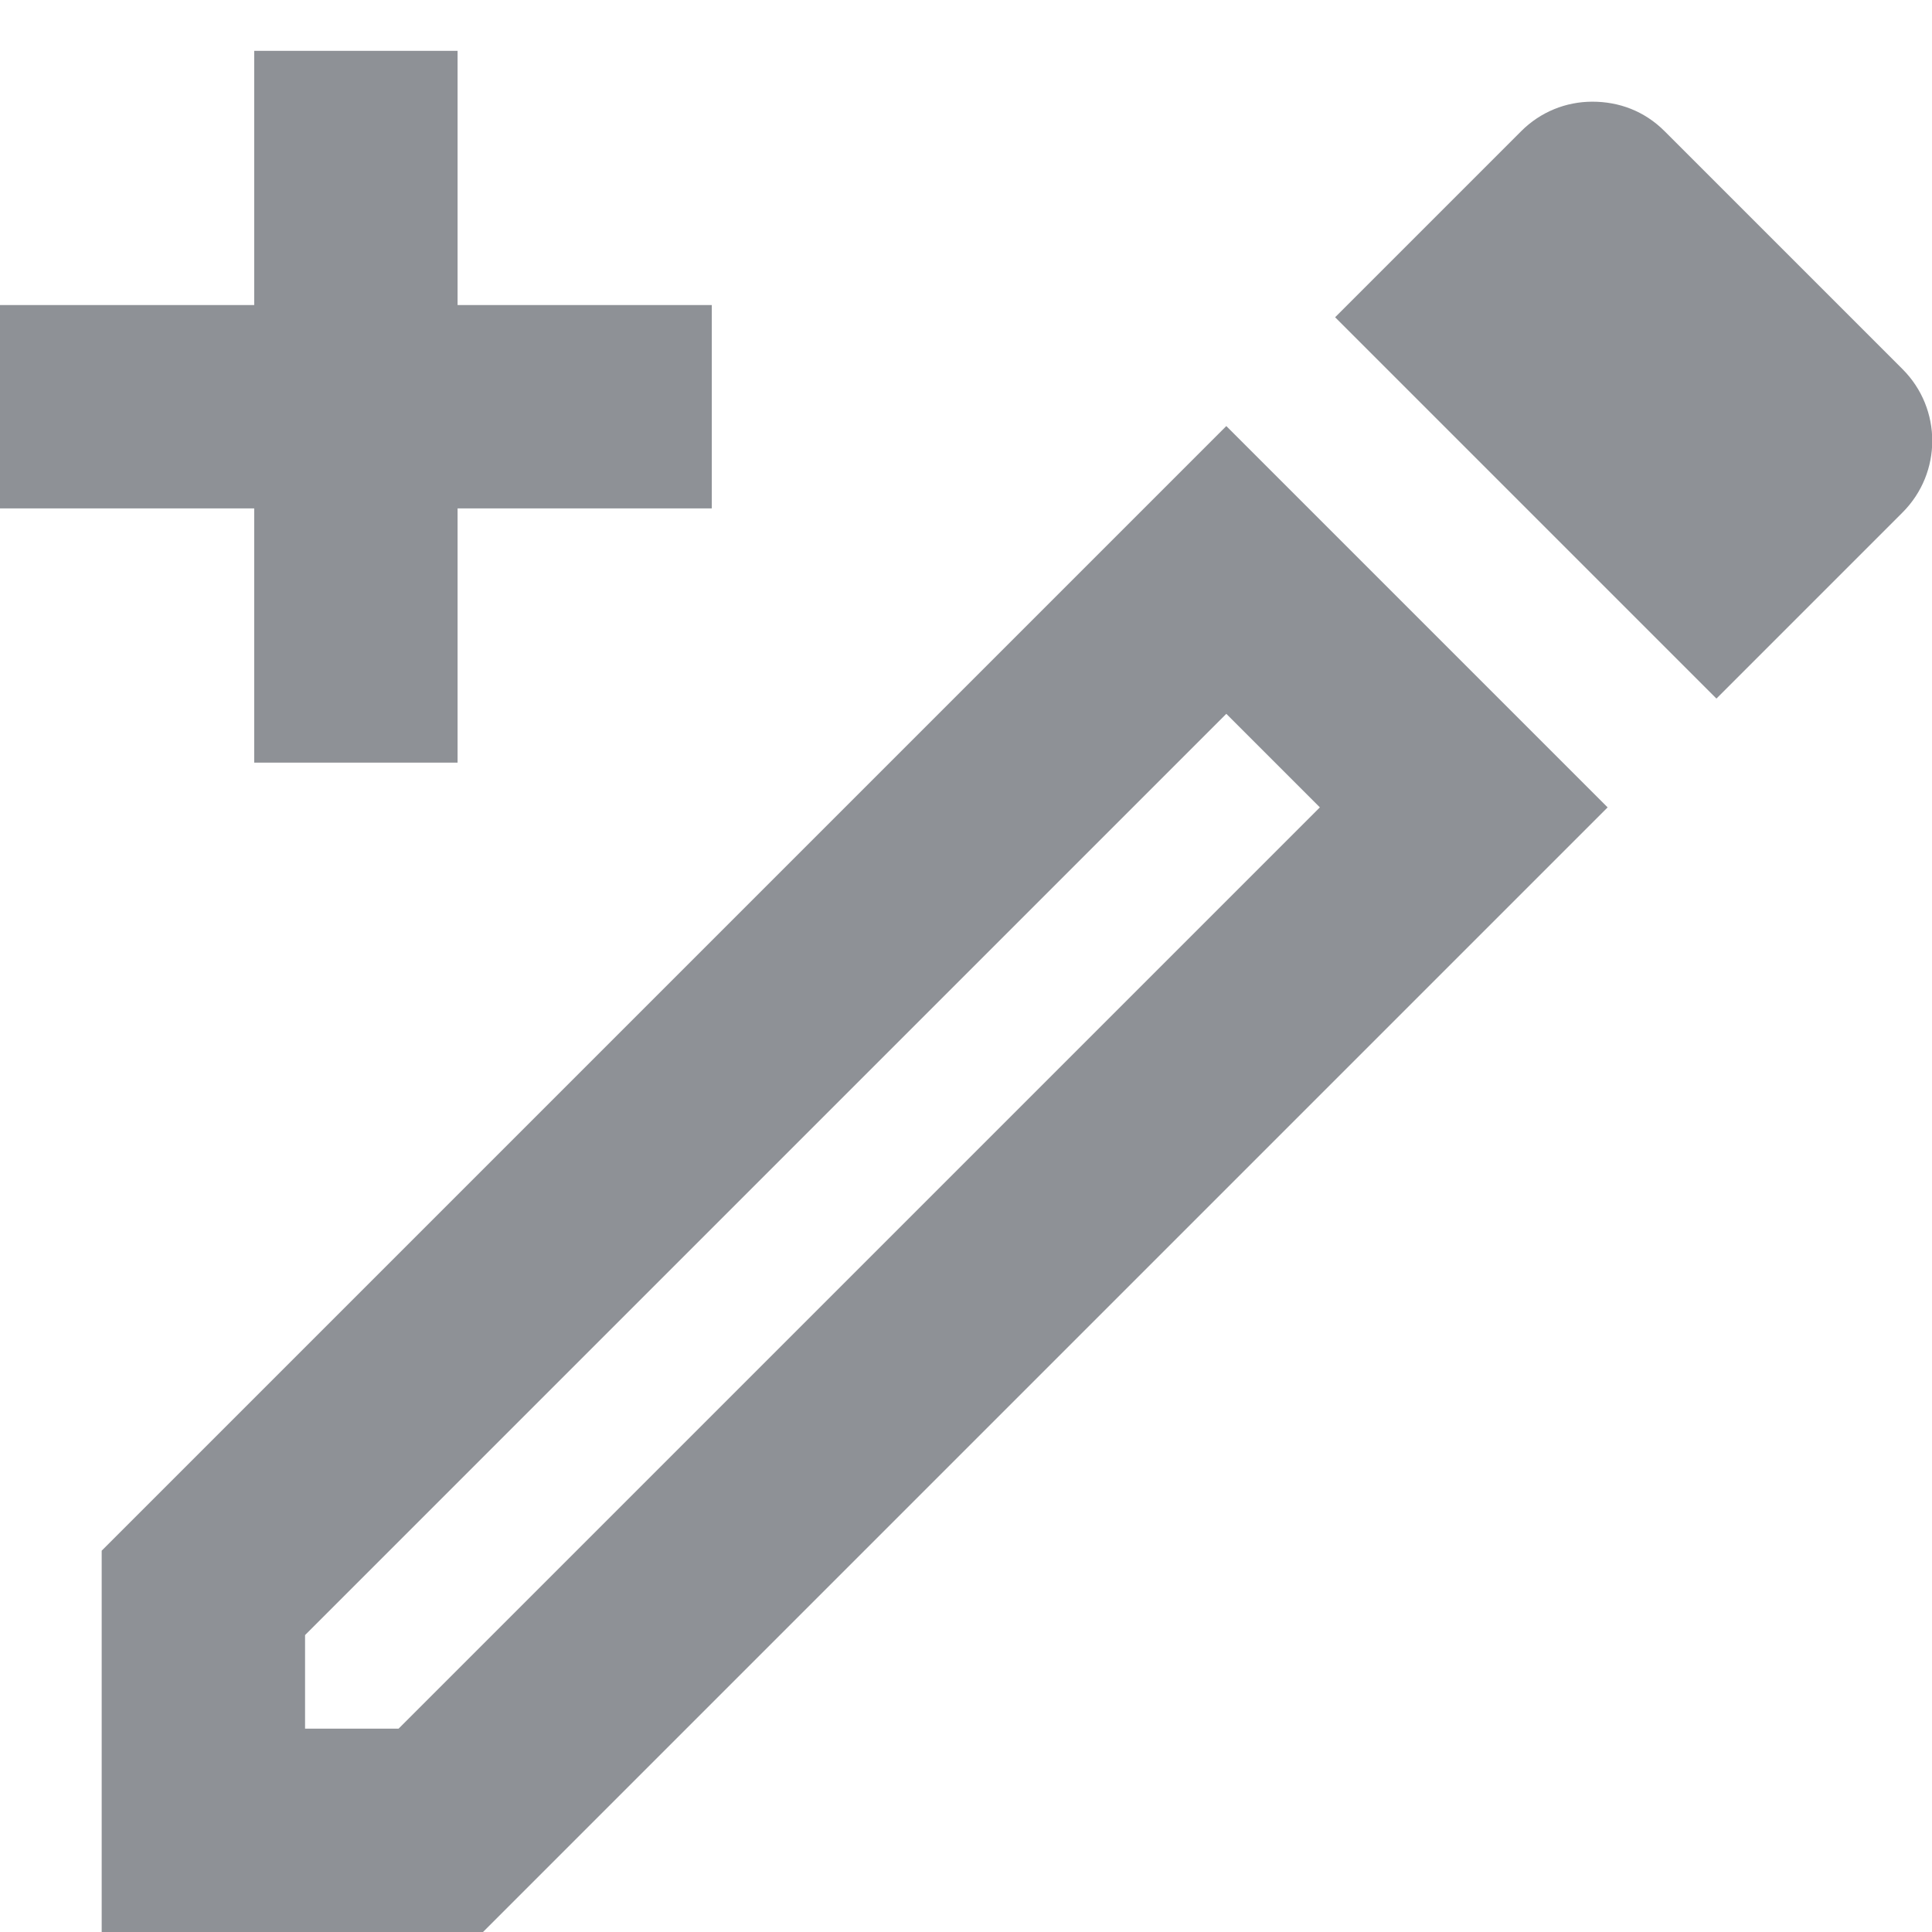
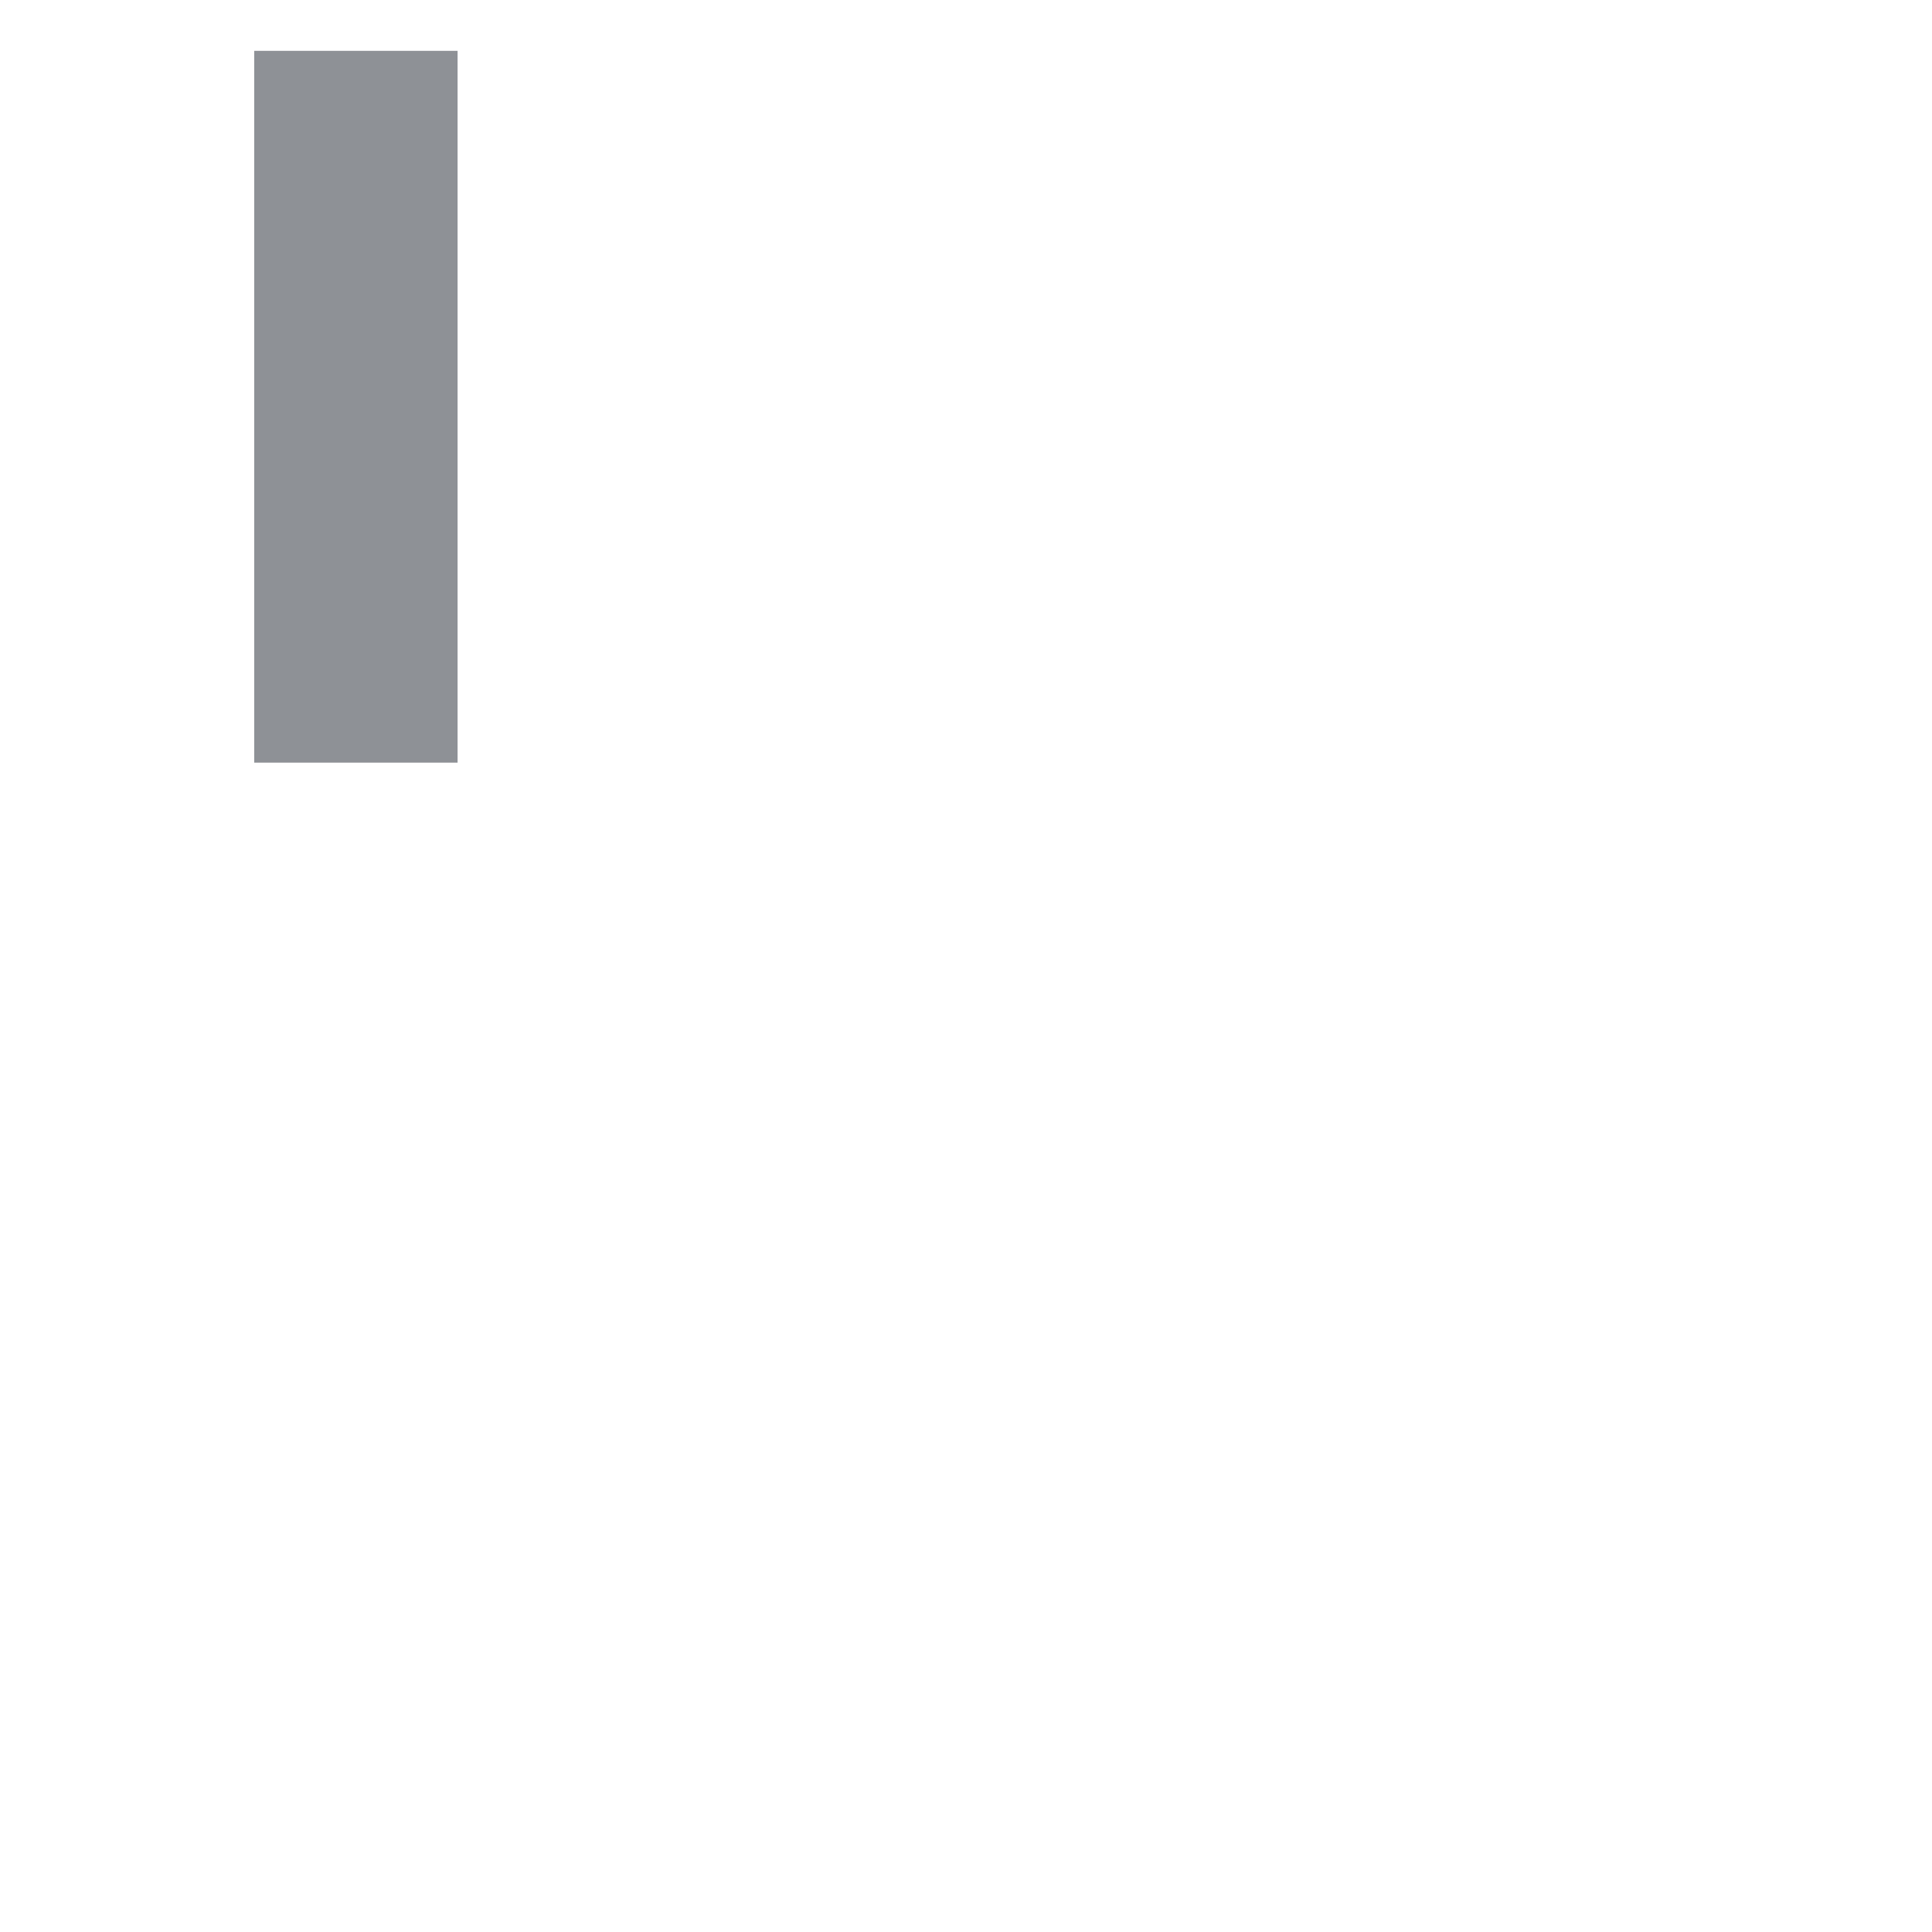
<svg xmlns="http://www.w3.org/2000/svg" height="19" viewBox="0 0 19 19" width="19">
  <g fill="none" fill-rule="evenodd">
    <g transform="translate(-2 -2)">
-       <path d="m0 0h24v24h-24z" />
-       <path d="m3 17.25v3.75h3.75l11.06-11.06-3.75-3.75zm2.92 1.75h-.92v-.92l9.06-9.06.92.92zm14.79-13.37-2.34-2.34c-.2-.2-.45-.29-.71-.29s-.51.1-.7.29l-1.83 1.83 3.75 3.75 1.83-1.83c.39-.39.39-1.02 0-1.41z" fill="#8e9196" fill-rule="nonzero" />
-     </g>
+       </g>
    <g stroke="#8e9196" stroke-linecap="square" stroke-width="2" transform="translate(1 1.5)">
      <path d="m2.5 0v5" />
-       <path d="m2.5 0v5" transform="matrix(0 1 -1 0 5 0)" />
    </g>
  </g>
</svg>